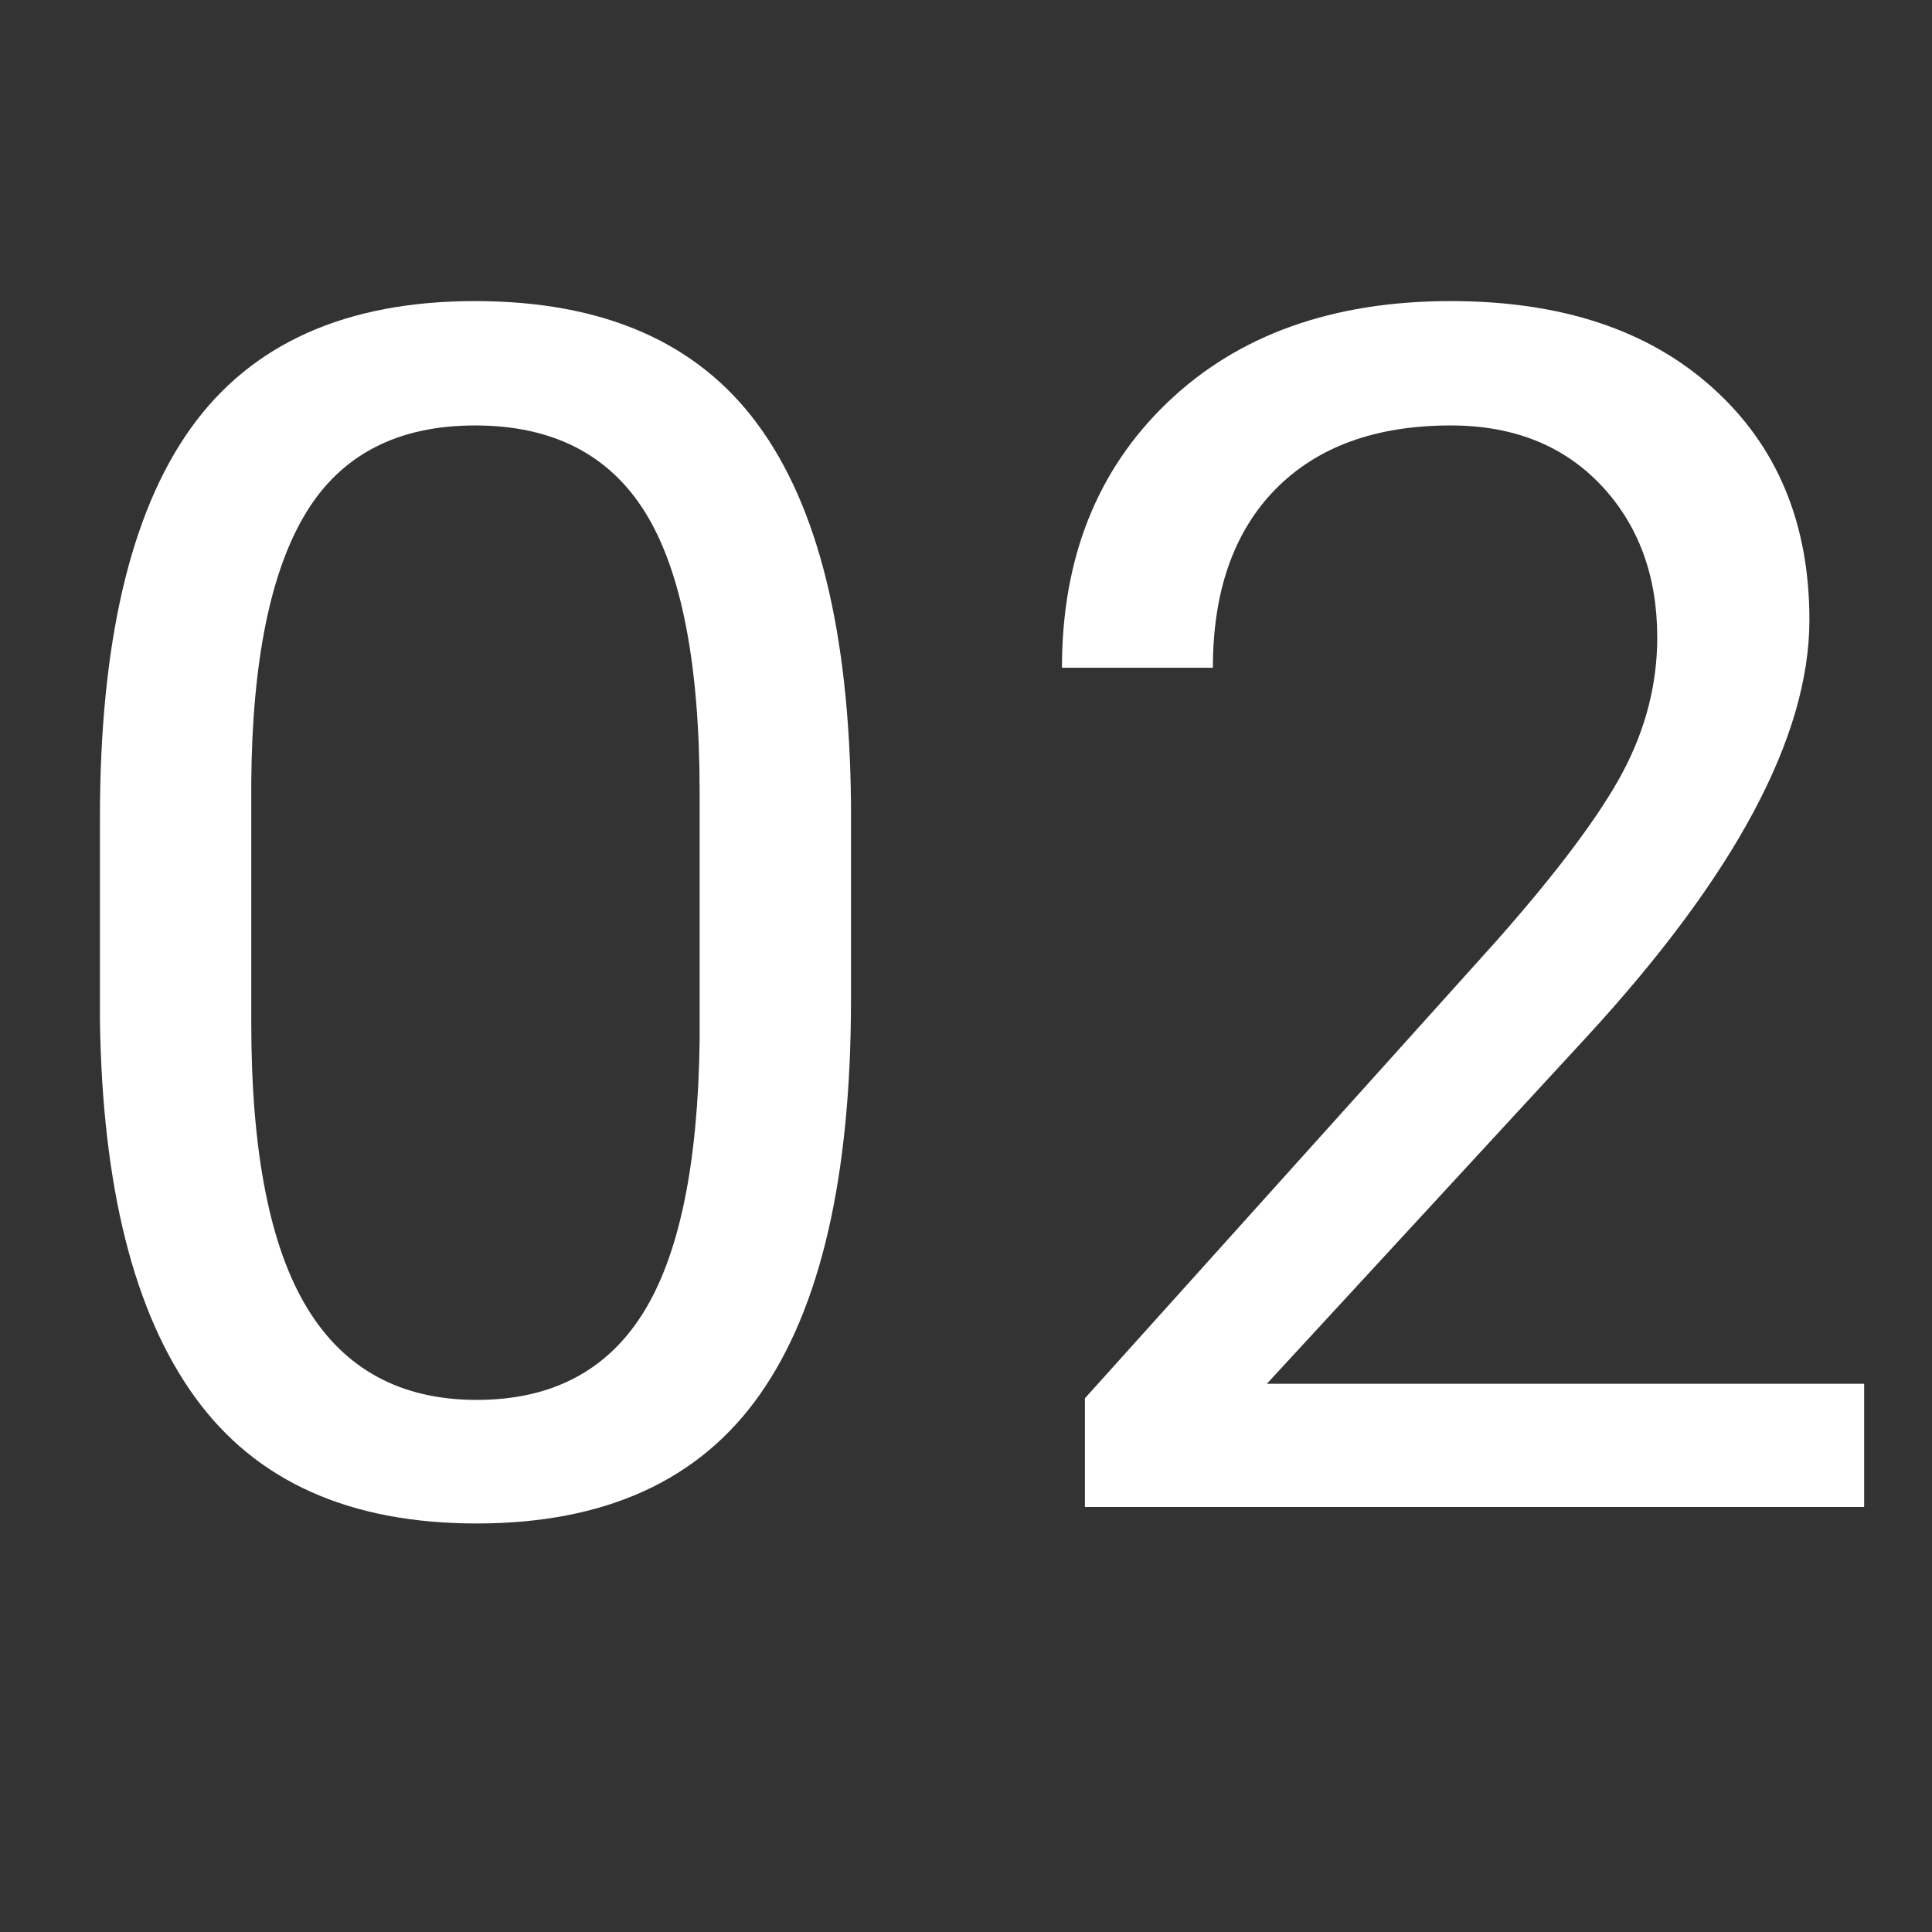
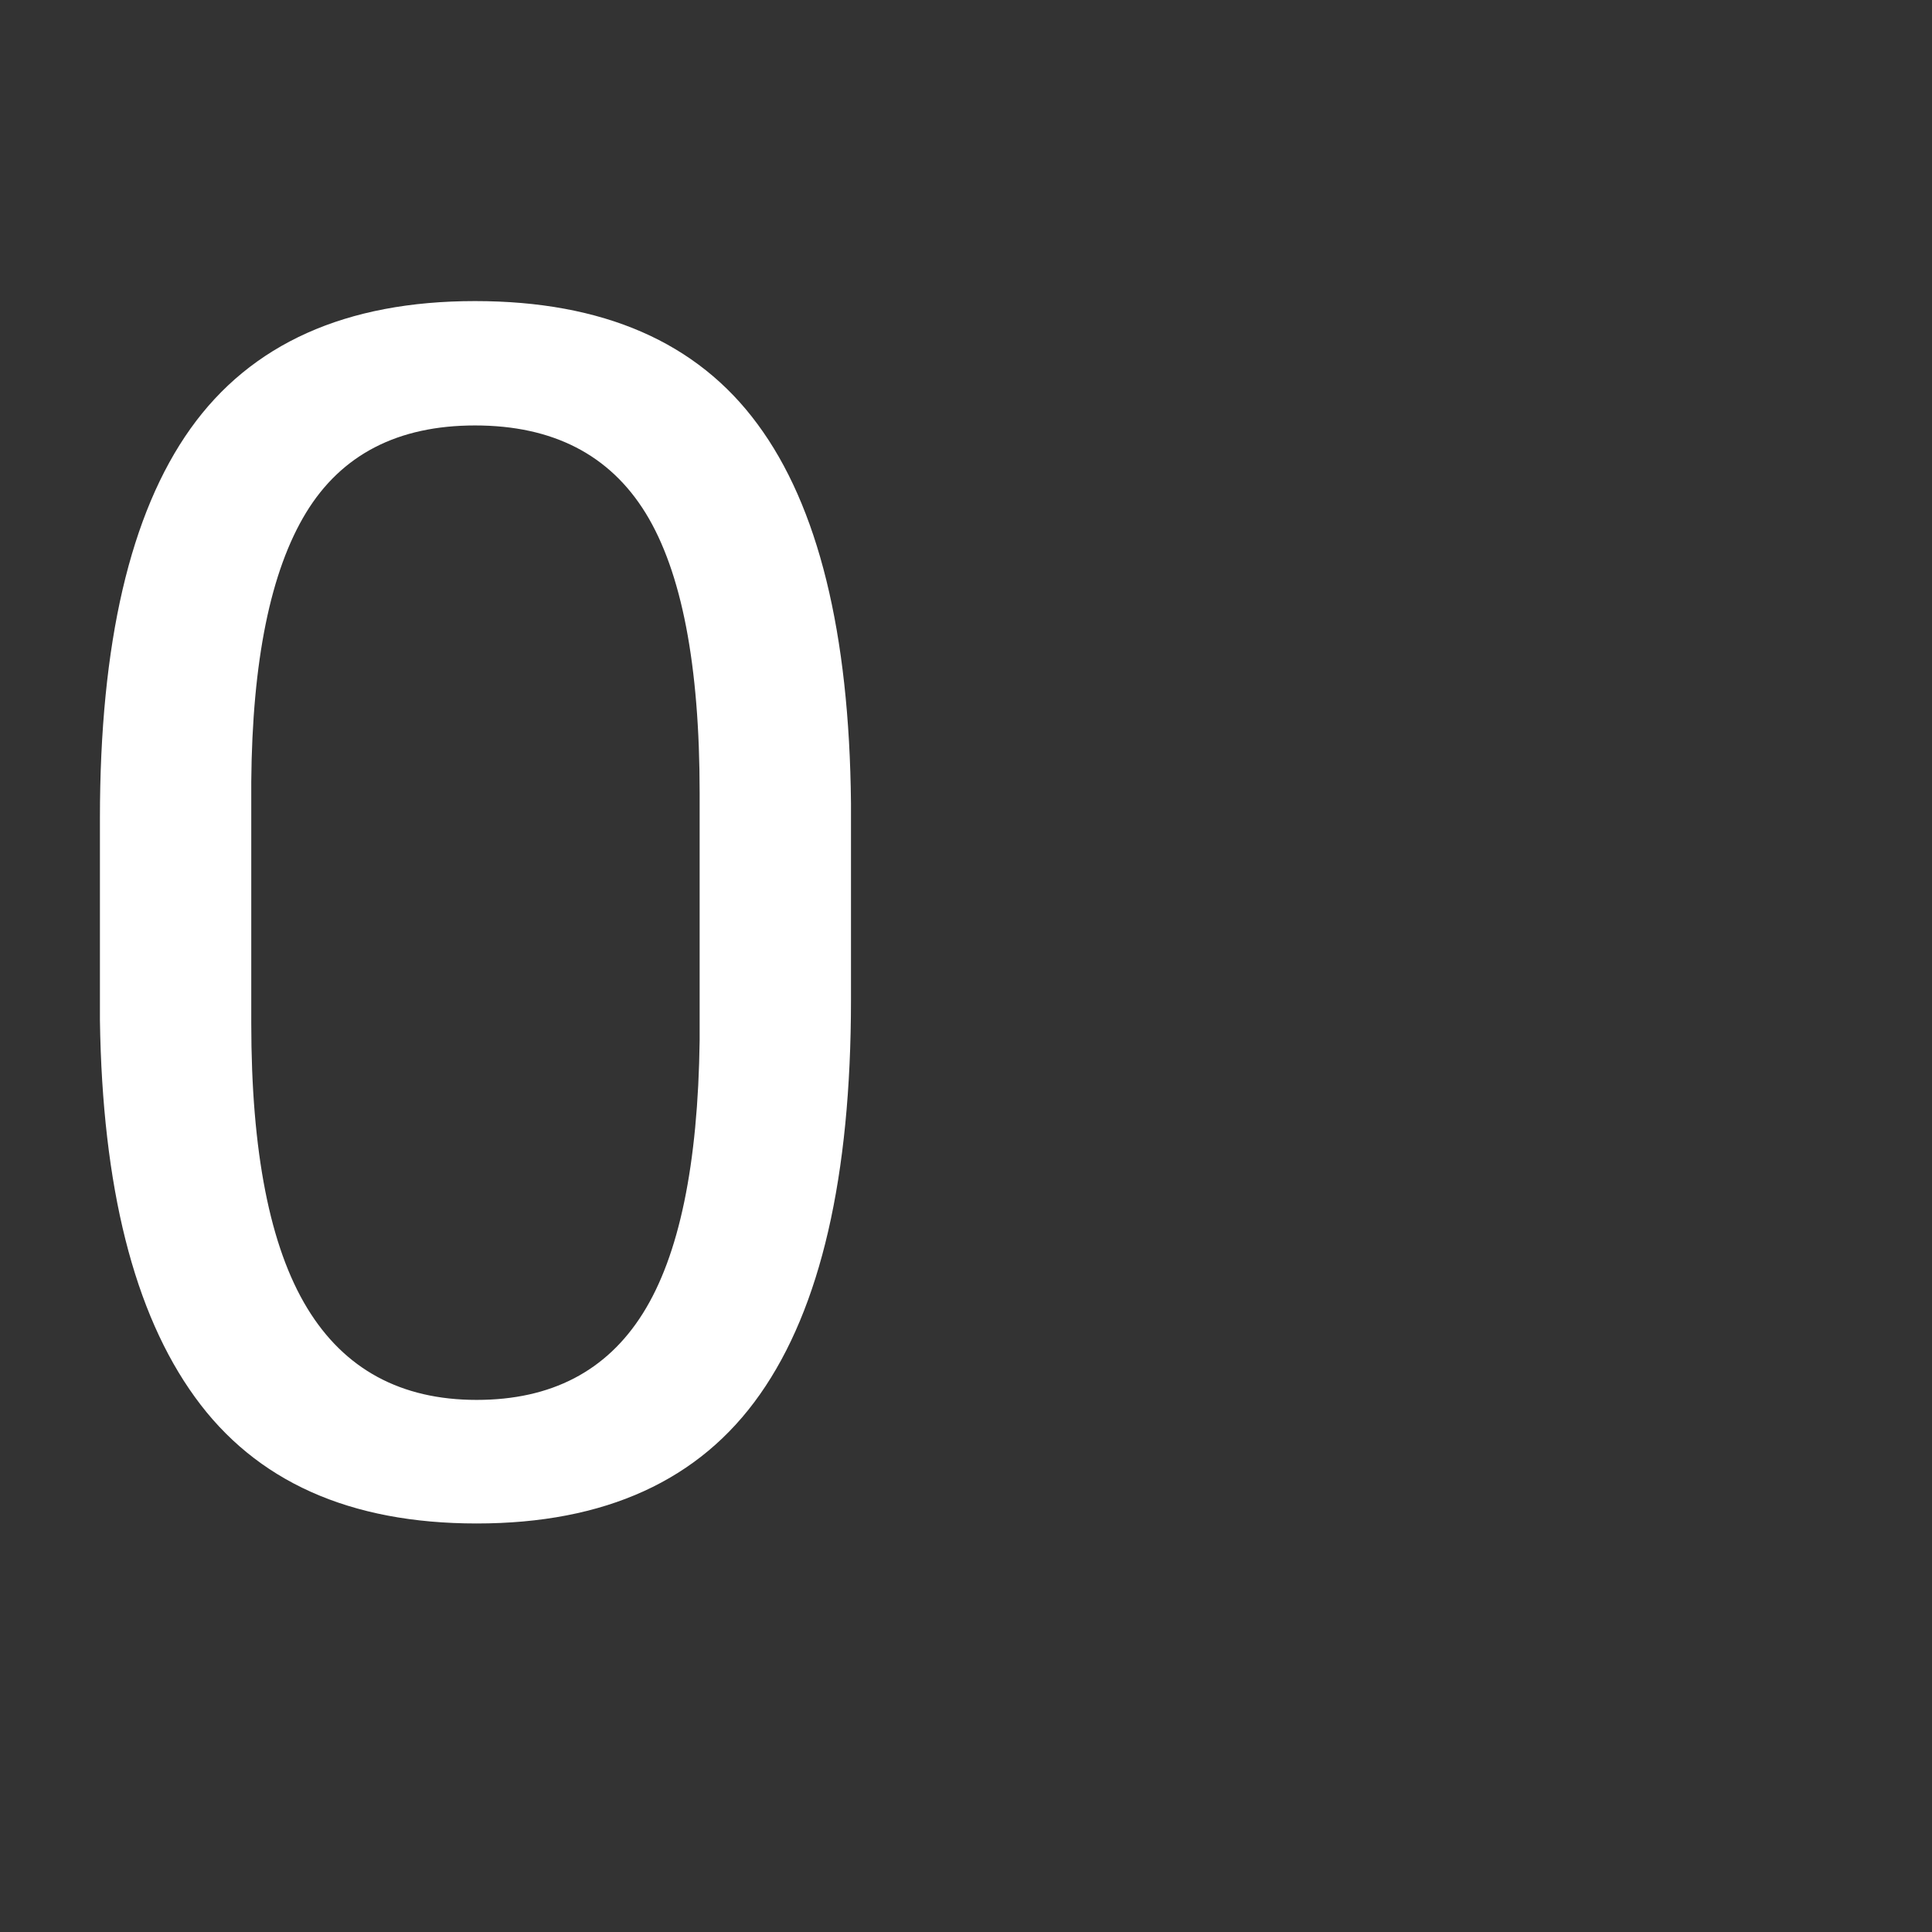
<svg xmlns="http://www.w3.org/2000/svg" width="100" zoomAndPan="magnify" viewBox="0 0 75 75" height="100" preserveAspectRatio="xMidYMid meet" version="1.0">
  <rect x="0" y="0" width="75" height="75" fill="#333333" stroke="none" />
  <defs>
    <g />
  </defs>
  <g fill="#ffffff" fill-opacity="1">
    <g transform="translate(0.238, 58.5)">
      <g>
        <path d="M 32.797 -19.688 C 32.797 -12.82 31.617 -7.719 29.266 -4.375 C 26.922 -1.031 23.254 0.641 18.266 0.641 C 13.336 0.641 9.691 -0.992 7.328 -4.266 C 4.961 -7.535 3.734 -12.414 3.641 -18.906 L 3.641 -26.734 C 3.641 -33.523 4.812 -38.566 7.156 -41.859 C 9.508 -45.16 13.191 -46.812 18.203 -46.812 C 23.172 -46.812 26.828 -45.219 29.172 -42.031 C 31.523 -38.852 32.734 -33.945 32.797 -27.312 Z M 26.922 -27.719 C 26.922 -32.688 26.223 -36.305 24.828 -38.578 C 23.43 -40.848 21.223 -41.984 18.203 -41.984 C 15.203 -41.984 13.016 -40.852 11.641 -38.594 C 10.266 -36.332 9.555 -32.852 9.516 -28.156 L 9.516 -18.781 C 9.516 -13.789 10.238 -10.102 11.688 -7.719 C 13.133 -5.344 15.328 -4.156 18.266 -4.156 C 21.16 -4.156 23.312 -5.273 24.719 -7.516 C 26.125 -9.754 26.859 -13.285 26.922 -18.109 Z M 26.922 -27.719 " />
      </g>
    </g>
  </g>
  <g fill="#ffffff" fill-opacity="1">
    <g transform="translate(38.272, 58.5)">
      <g>
-         <path d="M 34.094 0 L 3.844 0 L 3.844 -4.219 L 19.828 -21.984 C 22.191 -24.66 23.82 -26.836 24.719 -28.516 C 25.613 -30.203 26.062 -31.945 26.062 -33.75 C 26.062 -36.156 25.332 -38.129 23.875 -39.672 C 22.414 -41.211 20.473 -41.984 18.047 -41.984 C 15.129 -41.984 12.859 -41.156 11.234 -39.5 C 9.617 -37.844 8.812 -35.535 8.812 -32.578 L 2.953 -32.578 C 2.953 -36.828 4.316 -40.258 7.047 -42.875 C 9.785 -45.5 13.453 -46.812 18.047 -46.812 C 22.336 -46.812 25.727 -45.688 28.219 -43.438 C 30.719 -41.188 31.969 -38.188 31.969 -34.438 C 31.969 -29.895 29.07 -24.484 23.281 -18.203 L 10.906 -4.781 L 34.094 -4.781 Z M 34.094 0 " />
-       </g>
+         </g>
    </g>
  </g>
</svg>